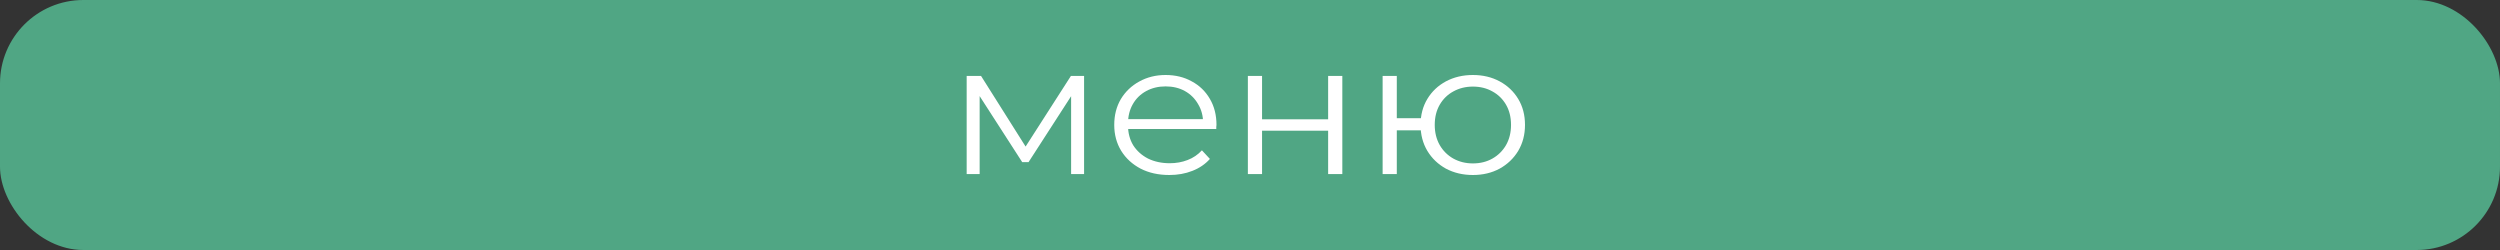
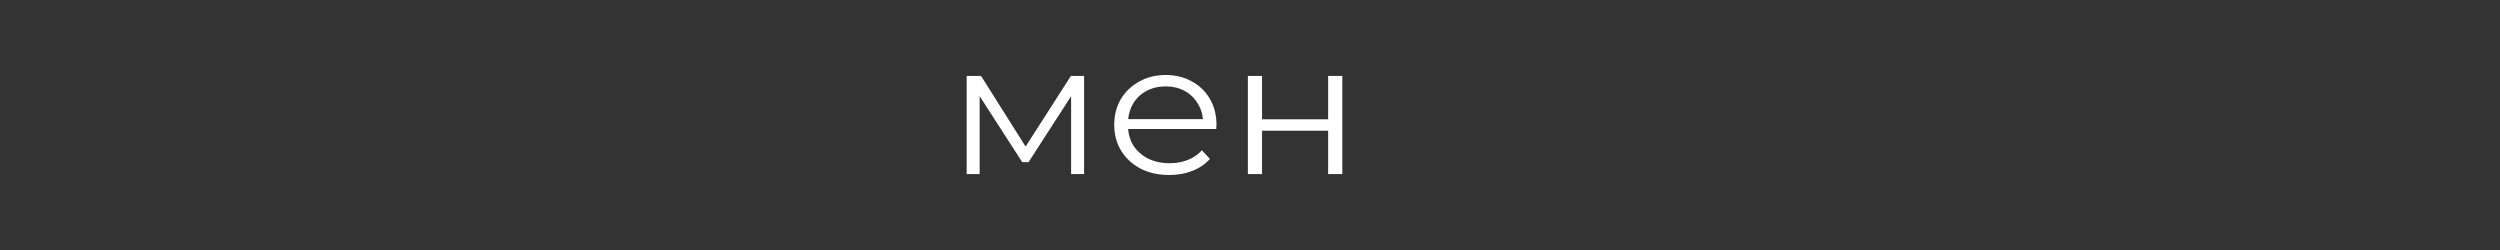
<svg xmlns="http://www.w3.org/2000/svg" width="300" height="30" viewBox="0 0 300 30" fill="none">
  <rect x="0" y="0" width="300" height="30" fill="#333333" stroke="none" />
-   <rect width="300" height="30" rx="10" fill="#50A684" />
  <path d="M116 20.888V9.112H117.725L123.428 18.151H122.71L128.509 9.112H130.09V20.888H128.533V10.929L128.844 11.064L123.428 19.452H122.662L117.198 10.974L117.558 10.906V20.888H116Z" fill="white" />
  <path d="M140.323 21C139.013 21 137.863 20.746 136.872 20.237C135.882 19.714 135.107 19.004 134.548 18.107C133.989 17.194 133.709 16.155 133.709 14.989C133.709 13.822 133.973 12.791 134.5 11.893C135.043 10.996 135.778 10.293 136.705 9.785C137.647 9.262 138.702 9 139.868 9C141.05 9 142.096 9.254 143.007 9.763C143.934 10.256 144.66 10.959 145.188 11.871C145.715 12.768 145.978 13.807 145.978 14.989C145.978 15.064 145.97 15.146 145.954 15.236C145.954 15.31 145.954 15.393 145.954 15.482H135.003V14.293H145.044L144.373 14.764C144.373 13.912 144.173 13.157 143.774 12.499C143.39 11.826 142.863 11.303 142.192 10.929C141.521 10.555 140.746 10.368 139.868 10.368C139.005 10.368 138.23 10.555 137.543 10.929C136.857 11.303 136.321 11.826 135.938 12.499C135.555 13.172 135.363 13.942 135.363 14.809V15.056C135.363 15.953 135.571 16.746 135.986 17.434C136.417 18.107 137.008 18.637 137.759 19.026C138.526 19.4 139.397 19.587 140.371 19.587C141.138 19.587 141.849 19.46 142.504 19.206C143.175 18.951 143.75 18.563 144.229 18.039L145.188 19.071C144.628 19.699 143.926 20.178 143.079 20.506C142.248 20.835 141.33 21 140.323 21Z" fill="white" />
  <path d="M149.744 20.888V9.112H151.446V14.316H159.377V9.112H161.079V20.888H159.377V15.684H151.446V20.888H149.744Z" fill="white" />
-   <path d="M165.915 20.888V9.112H167.616V14.181H171.45V15.639H167.616V20.888H165.915ZM176.746 21C175.548 21 174.469 20.746 173.511 20.237C172.568 19.714 171.825 19.004 171.282 18.107C170.739 17.194 170.467 16.155 170.467 14.989C170.467 13.807 170.739 12.768 171.282 11.871C171.825 10.974 172.568 10.271 173.511 9.763C174.469 9.254 175.548 9 176.746 9C177.944 9 179.014 9.254 179.957 9.763C180.899 10.271 181.642 10.974 182.185 11.871C182.728 12.768 183 13.807 183 14.989C183 16.155 182.728 17.194 182.185 18.107C181.642 19.004 180.899 19.714 179.957 20.237C179.014 20.746 177.944 21 176.746 21ZM176.746 19.609C177.624 19.609 178.407 19.415 179.094 19.026C179.781 18.637 180.324 18.099 180.724 17.411C181.123 16.708 181.323 15.901 181.323 14.989C181.323 14.062 181.123 13.254 180.724 12.566C180.324 11.879 179.781 11.348 179.094 10.974C178.407 10.585 177.624 10.391 176.746 10.391C175.883 10.391 175.1 10.585 174.397 10.974C173.71 11.348 173.167 11.879 172.768 12.566C172.369 13.254 172.169 14.062 172.169 14.989C172.169 15.901 172.369 16.708 172.768 17.411C173.167 18.099 173.71 18.637 174.397 19.026C175.1 19.415 175.883 19.609 176.746 19.609Z" fill="white" />
</svg>